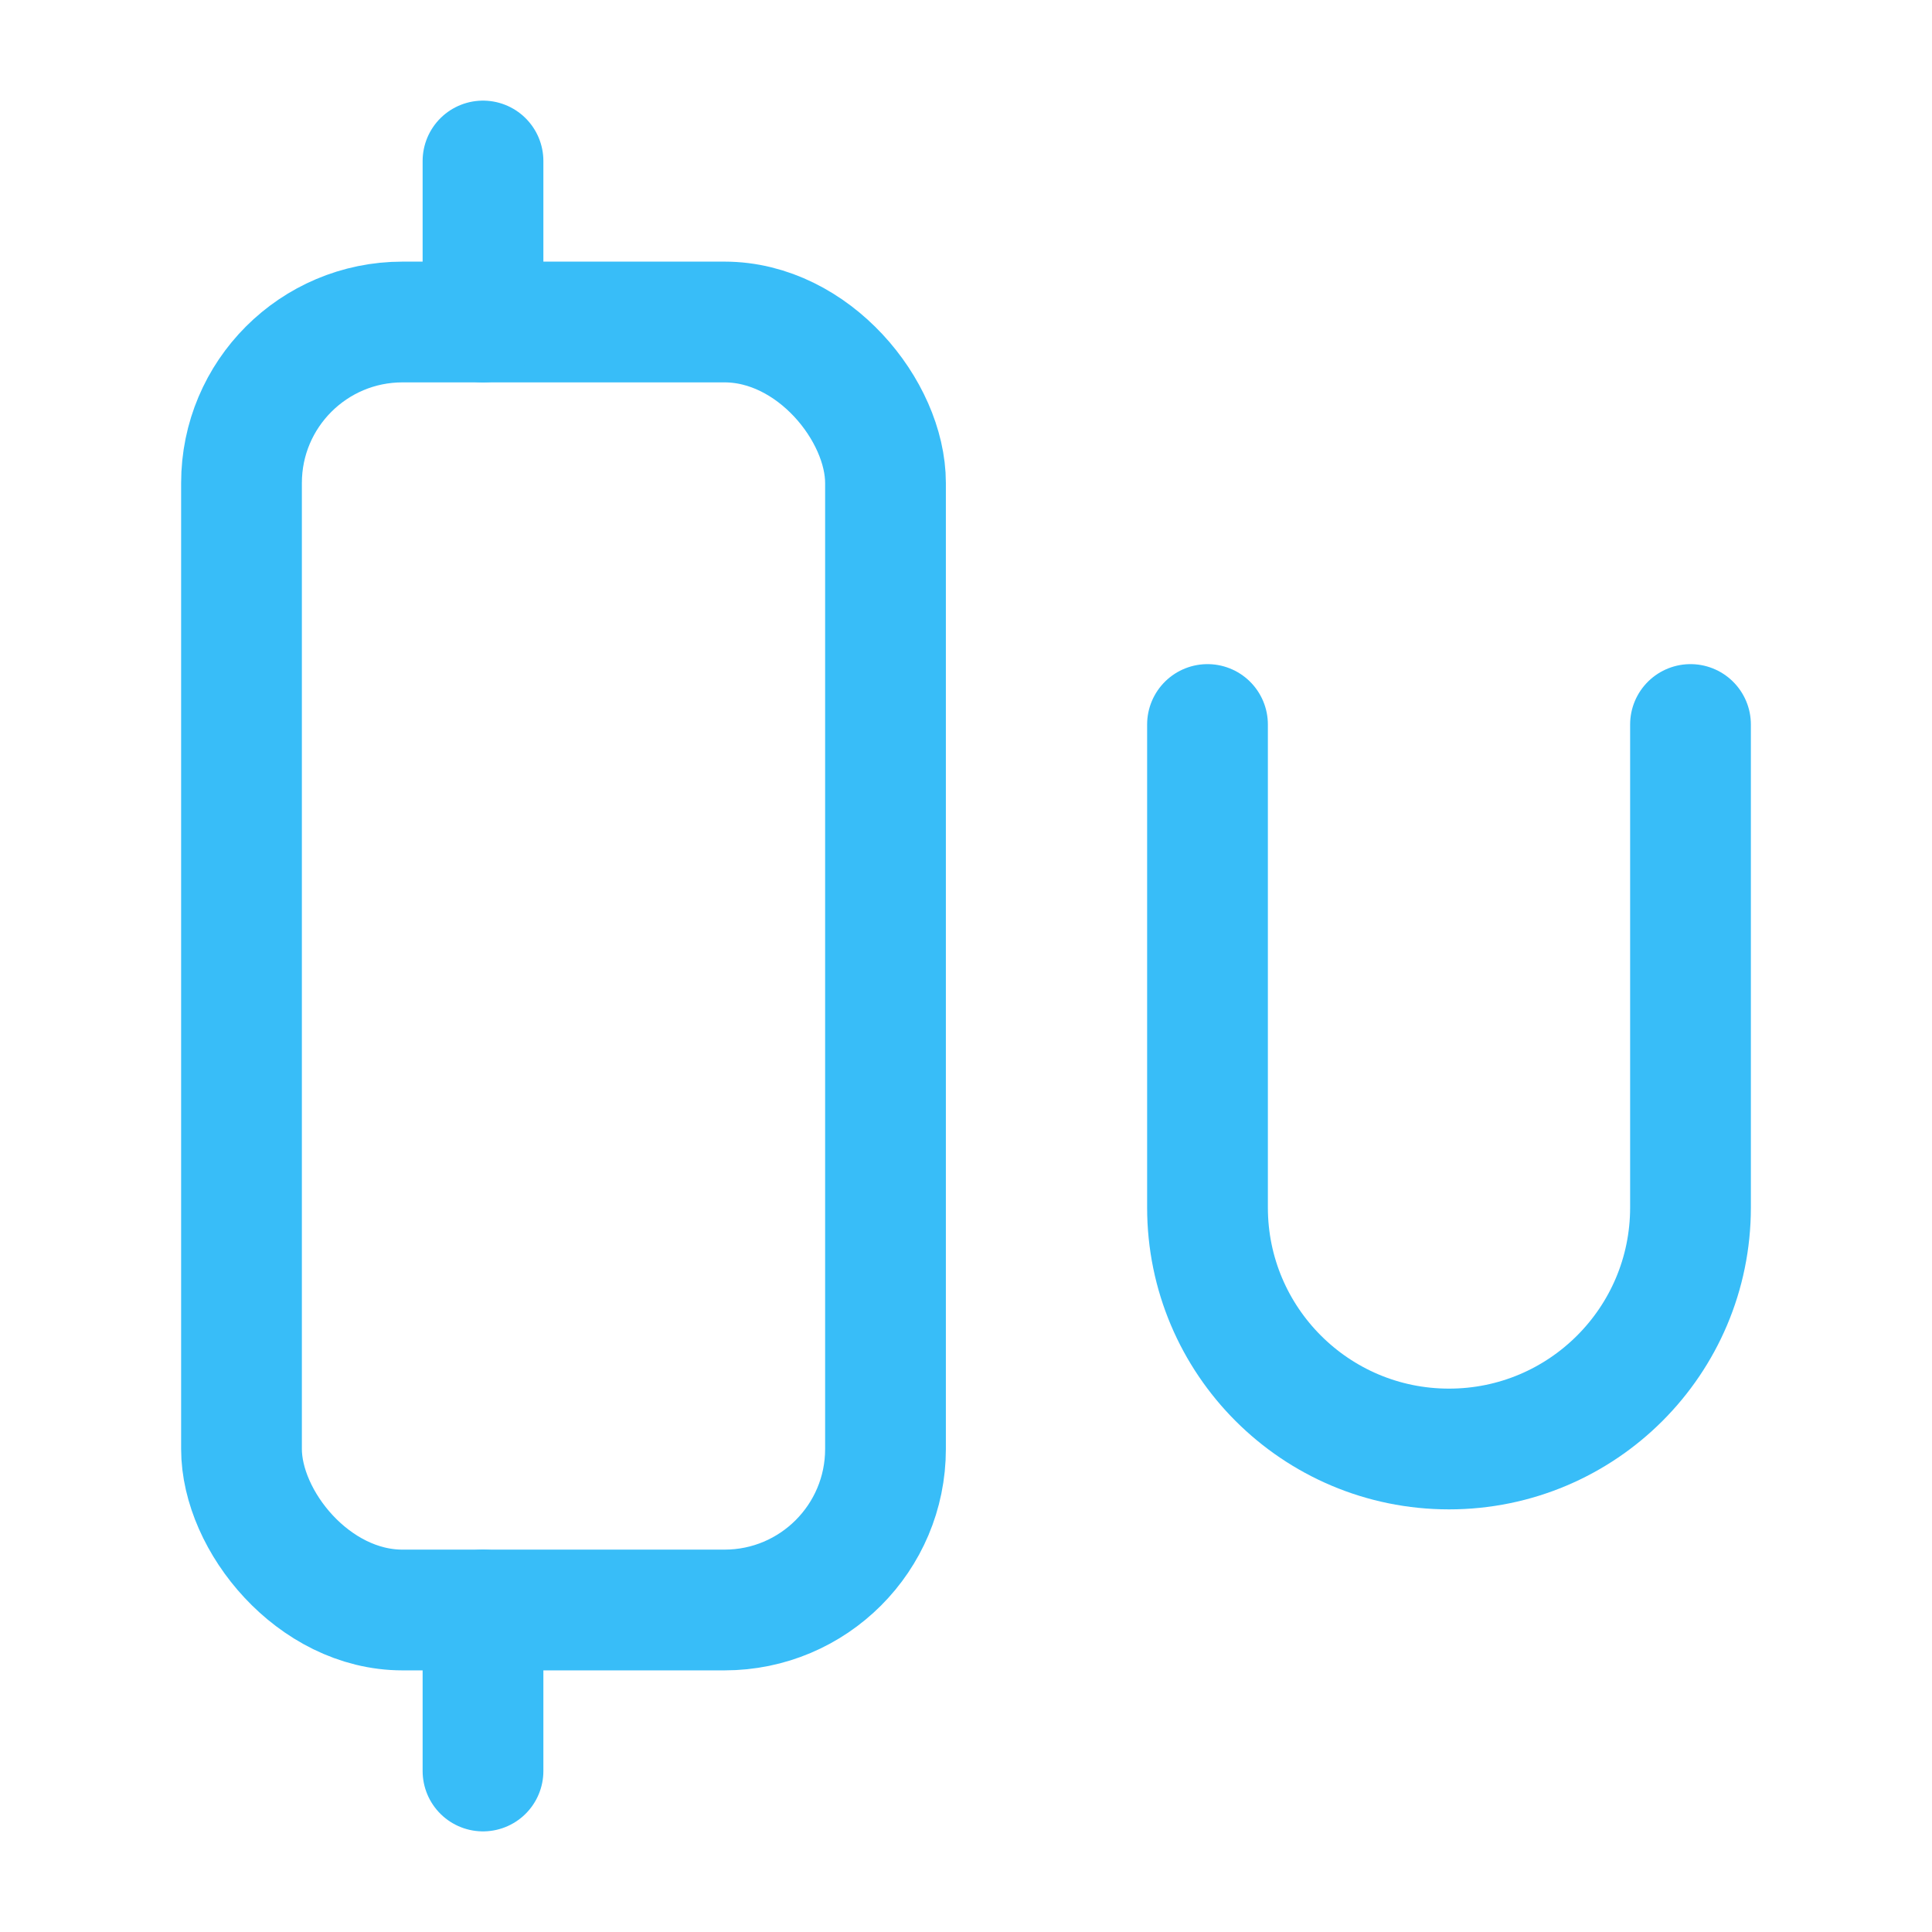
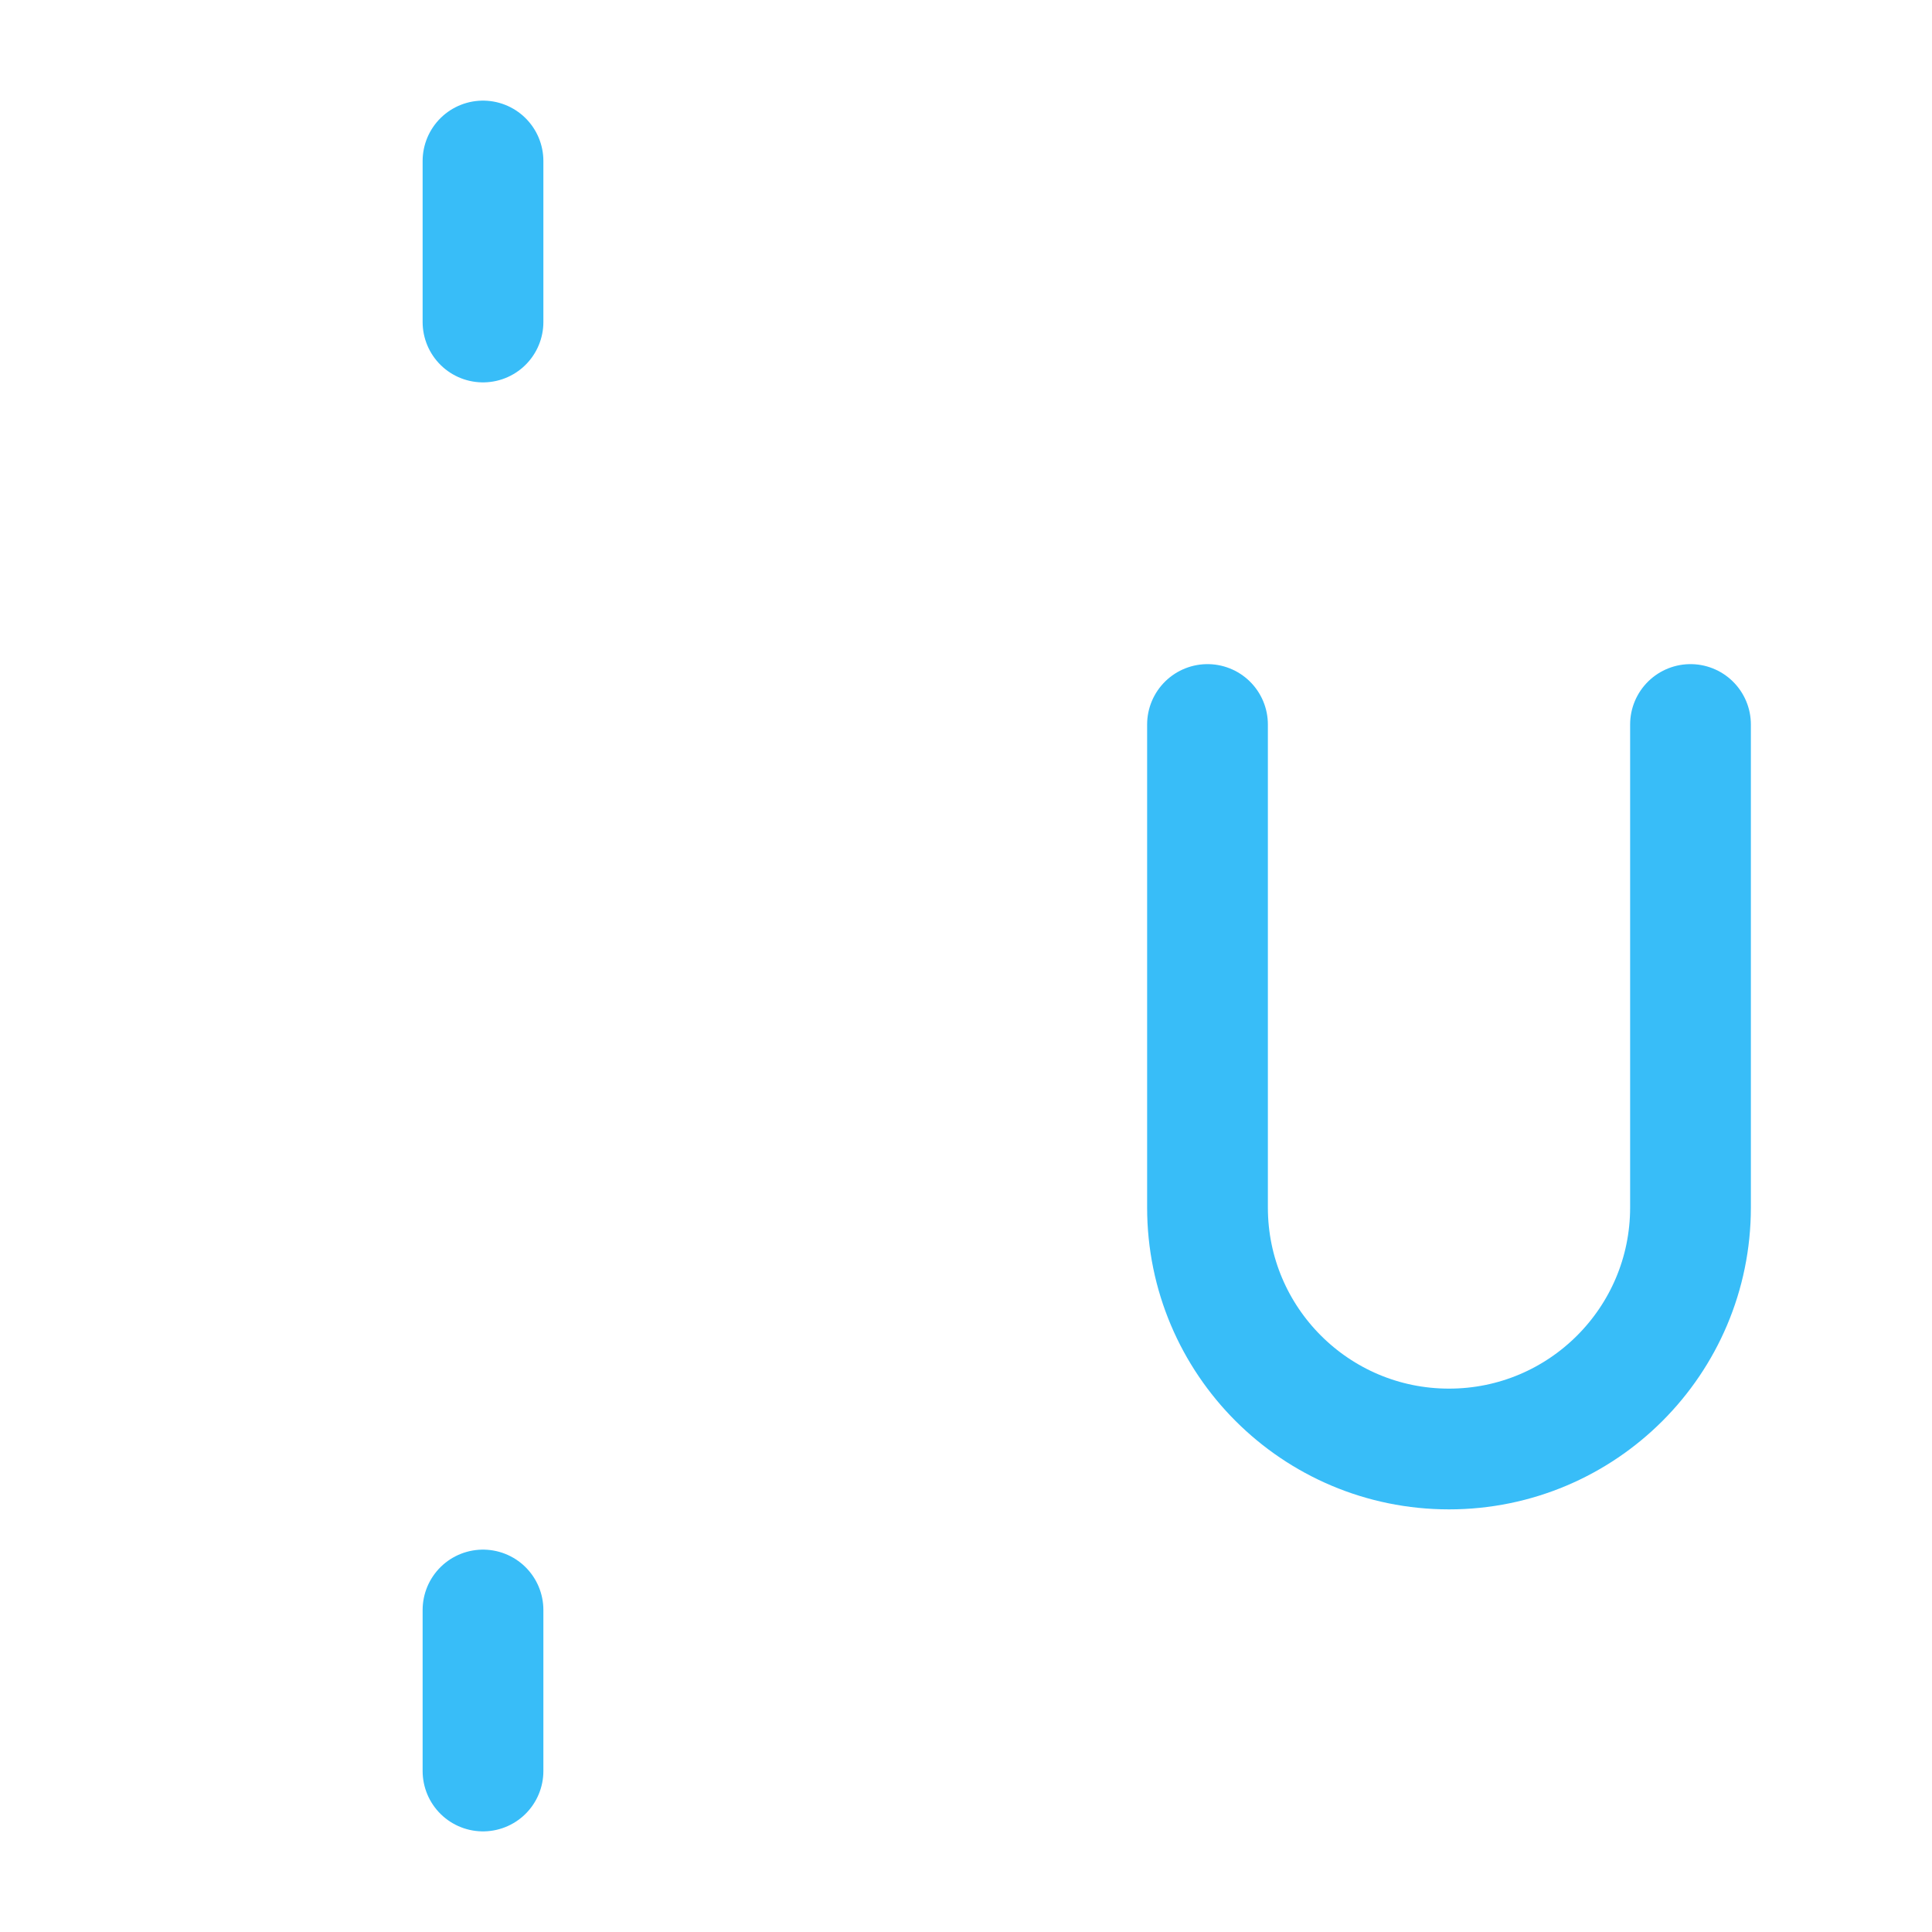
<svg xmlns="http://www.w3.org/2000/svg" viewBox="0 0 24 24" fill="none">
-   <rect x="3" y="4" width="8" height="16" rx="2" stroke="#38bdf8" stroke-width="1.5" />
  <path d="M15 9V15C15 16.657 16.343 18 18 18C19.657 18 21 16.657 21 15V9" stroke="#38bdf8" stroke-width="1.5" stroke-linecap="round" />
  <path d="M6 2V4" stroke="#38bdf8" stroke-width="1.5" stroke-linecap="round" />
  <path d="M6 20V22" stroke="#38bdf8" stroke-width="1.5" stroke-linecap="round" />
</svg>